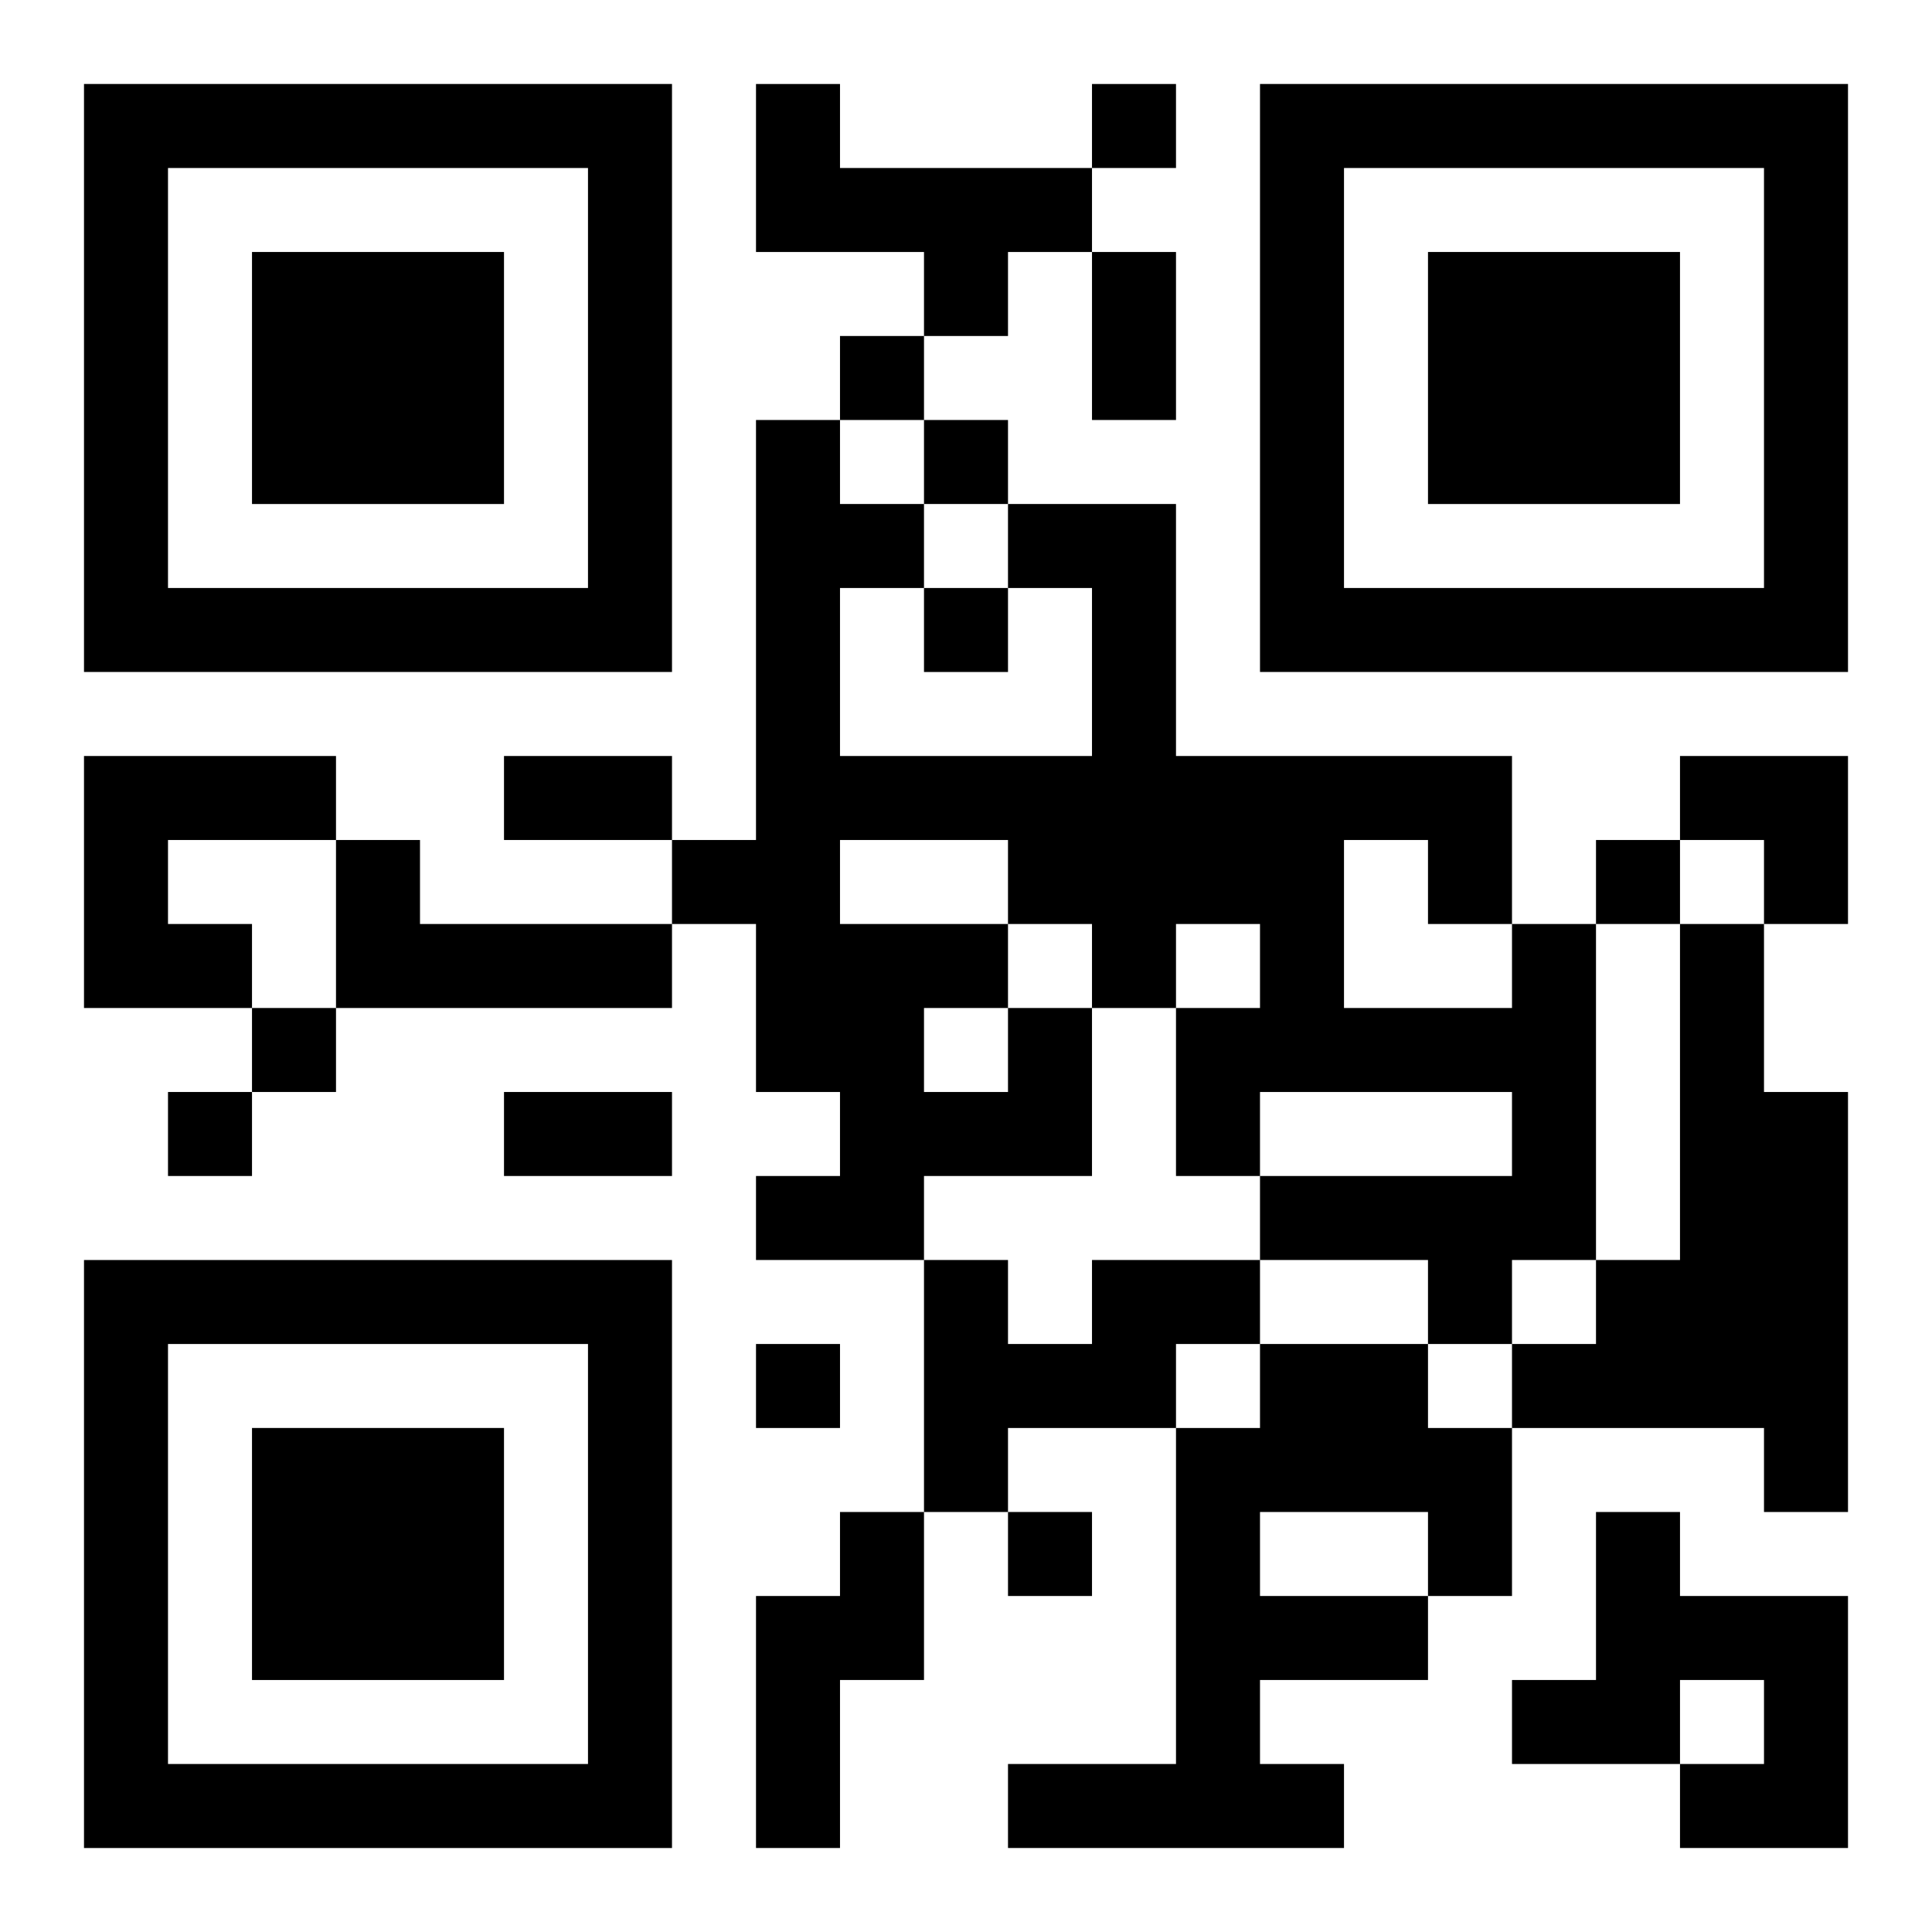
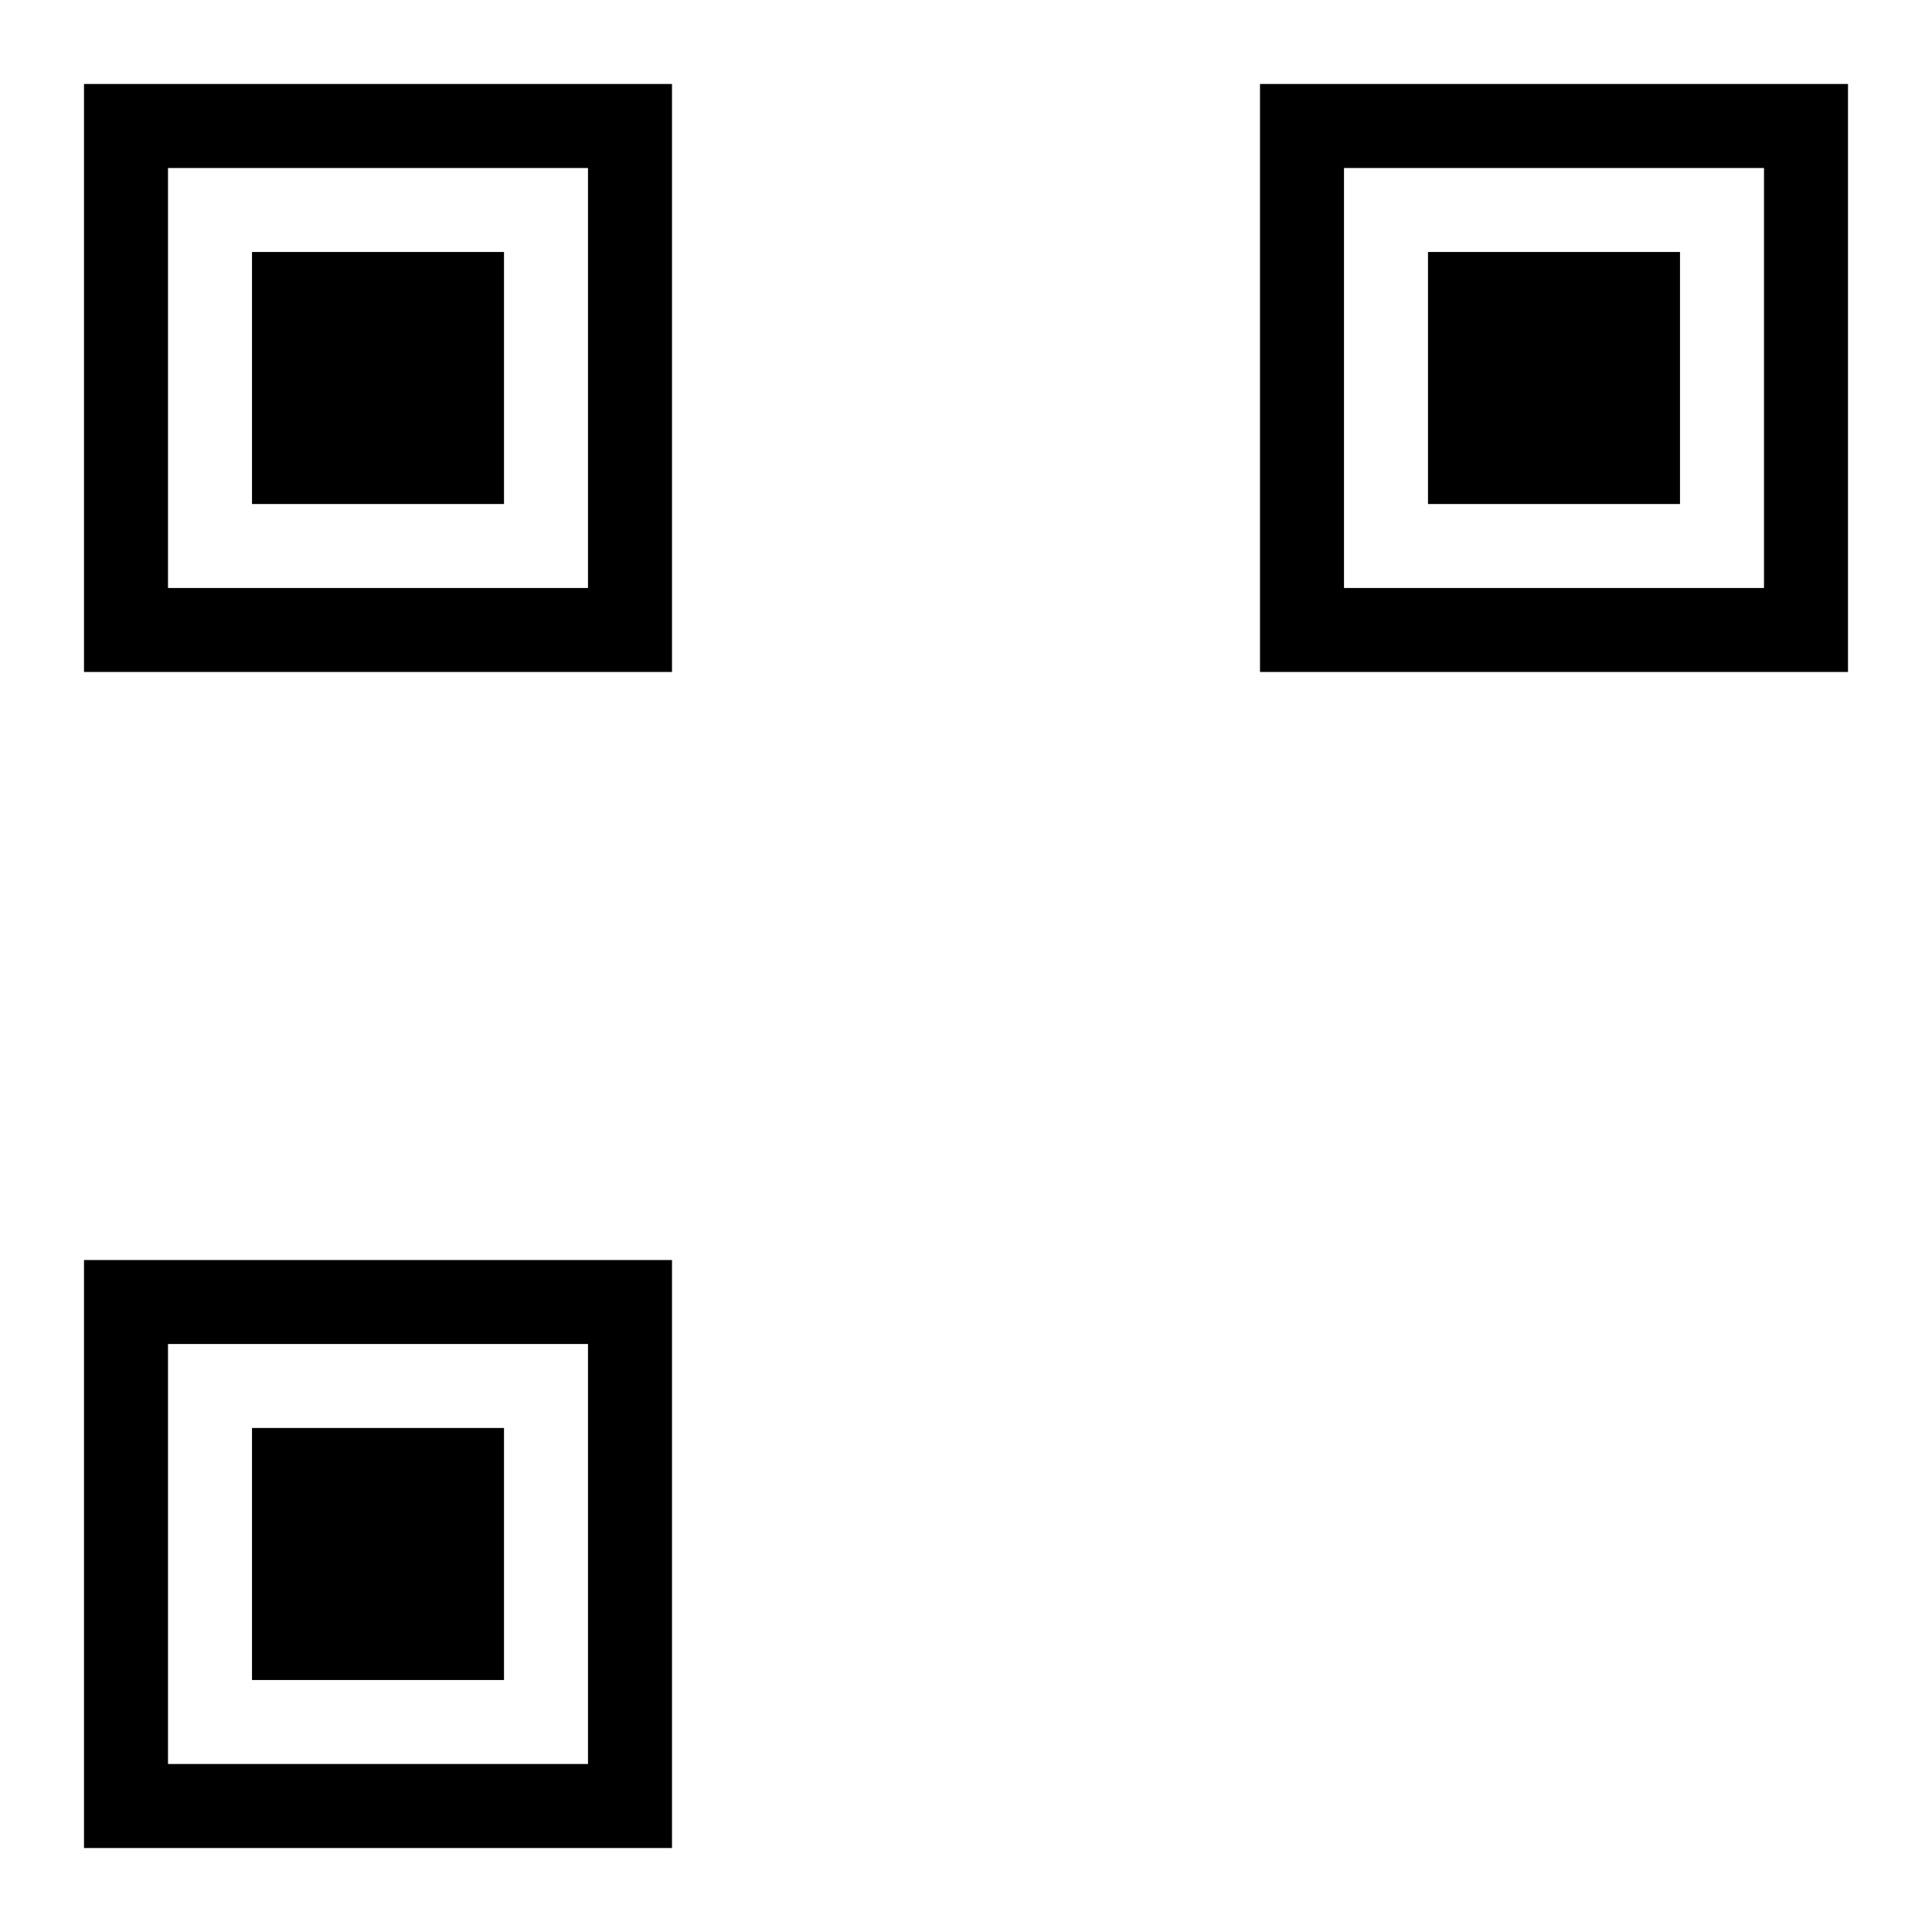
<svg xmlns="http://www.w3.org/2000/svg" xmlns:xlink="http://www.w3.org/1999/xlink" width="250" height="250" baseProfile="full" version="1.1" viewBox="-1 -1 23 23">
  <symbol id="a">
-     <path d="m0 7v7h7v-7h-7zm1 1h5v5h-5v-5zm1 1v3h3v-3h-3z" />
+     <path d="m0 7v7h7v-7h-7zm1 1h5v5h-5zm1 1v3h3v-3h-3z" />
  </symbol>
  <use y="-7" xlink:href="#a" />
  <use y="7" xlink:href="#a" />
  <use x="14" y="-7" xlink:href="#a" />
-   <path d="m8 0h1v1h3v1h-1v1h-1v-1h-2v-2m-8 8h3v1h-2v1h1v1h-2v-3m3 1h1v1h3v1h-4v-2m16 1h1v2h1v5h-1v-1h-3v-1h1v-1h1v-4m-8 1h1v2h-2v1h-2v-1h1v-1h-1v-2h-1v-1h1v-5h1v1h1v1h-1v2h3v-2h-1v-1h2v3h4v2h1v4h-1v1h-1v-1h-2v-1h3v-1h-3v1h-1v-2h1v-1h-1v1h-1v-1h-1v1m-2-2v1h2v-1h-2m6 0v2h2v-1h-1v-1h-1m-5 2v1h1v-1h-1m2 3h2v1h-1v1h-2v1h-1v-3h1v1h1v-1m2 1h2v1h1v2h-1v1h-2v1h1v1h-4v-1h2v-4h1v-1m0 2v1h2v-1h-2m-5 0h1v2h-1v2h-1v-3h1v-1m9 0h1v1h2v3h-2v-1h1v-1h-1v1h-2v-1h1v-2m-6-17v1h1v-1h-1m-3 3v1h1v-1h-1m1 1v1h1v-1h-1m0 2v1h1v-1h-1m8 3v1h1v-1h-1m-16 2v1h1v-1h-1m-1 1v1h1v-1h-1m7 3v1h1v-1h-1m3 2v1h1v-1h-1m1-15h1v2h-1v-2m-7 6h2v1h-2v-1m0 4h2v1h-2v-1m14-4h2v2h-1v-1h-1z" />
</svg>